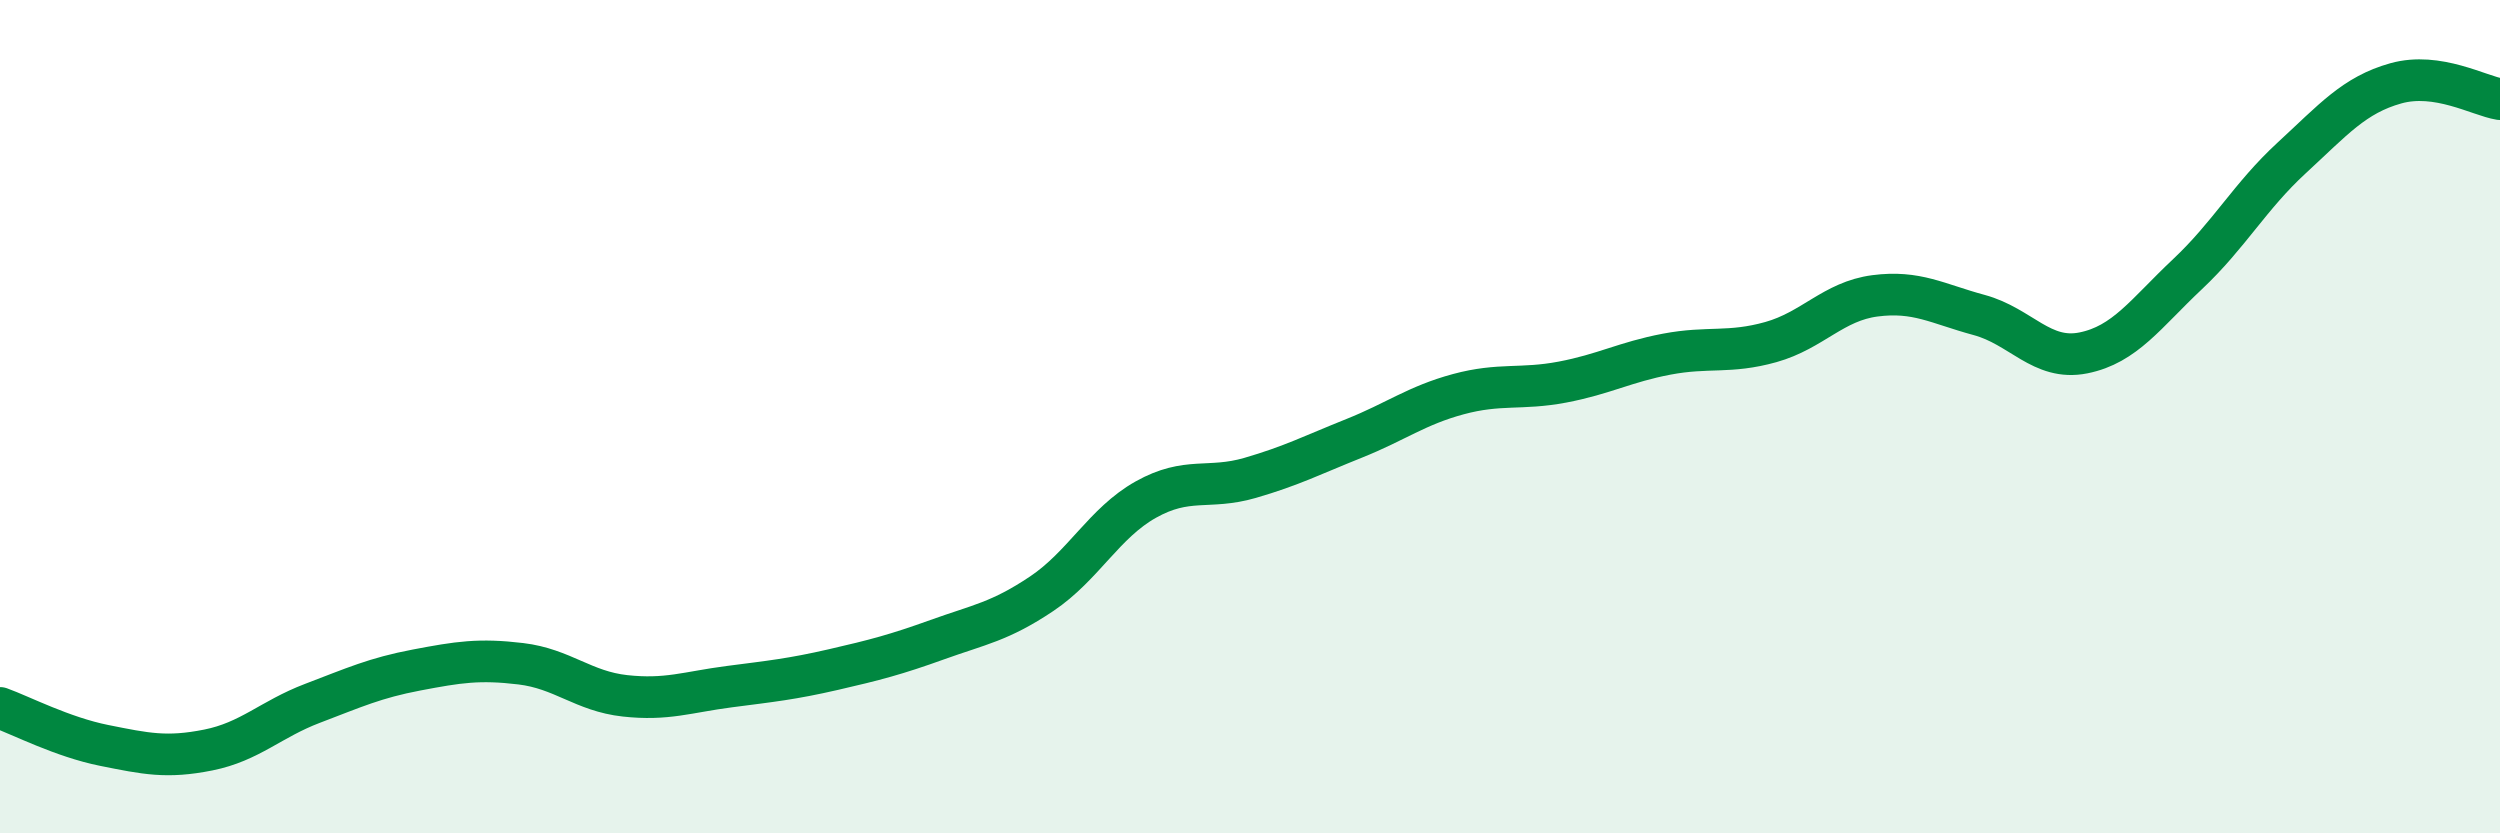
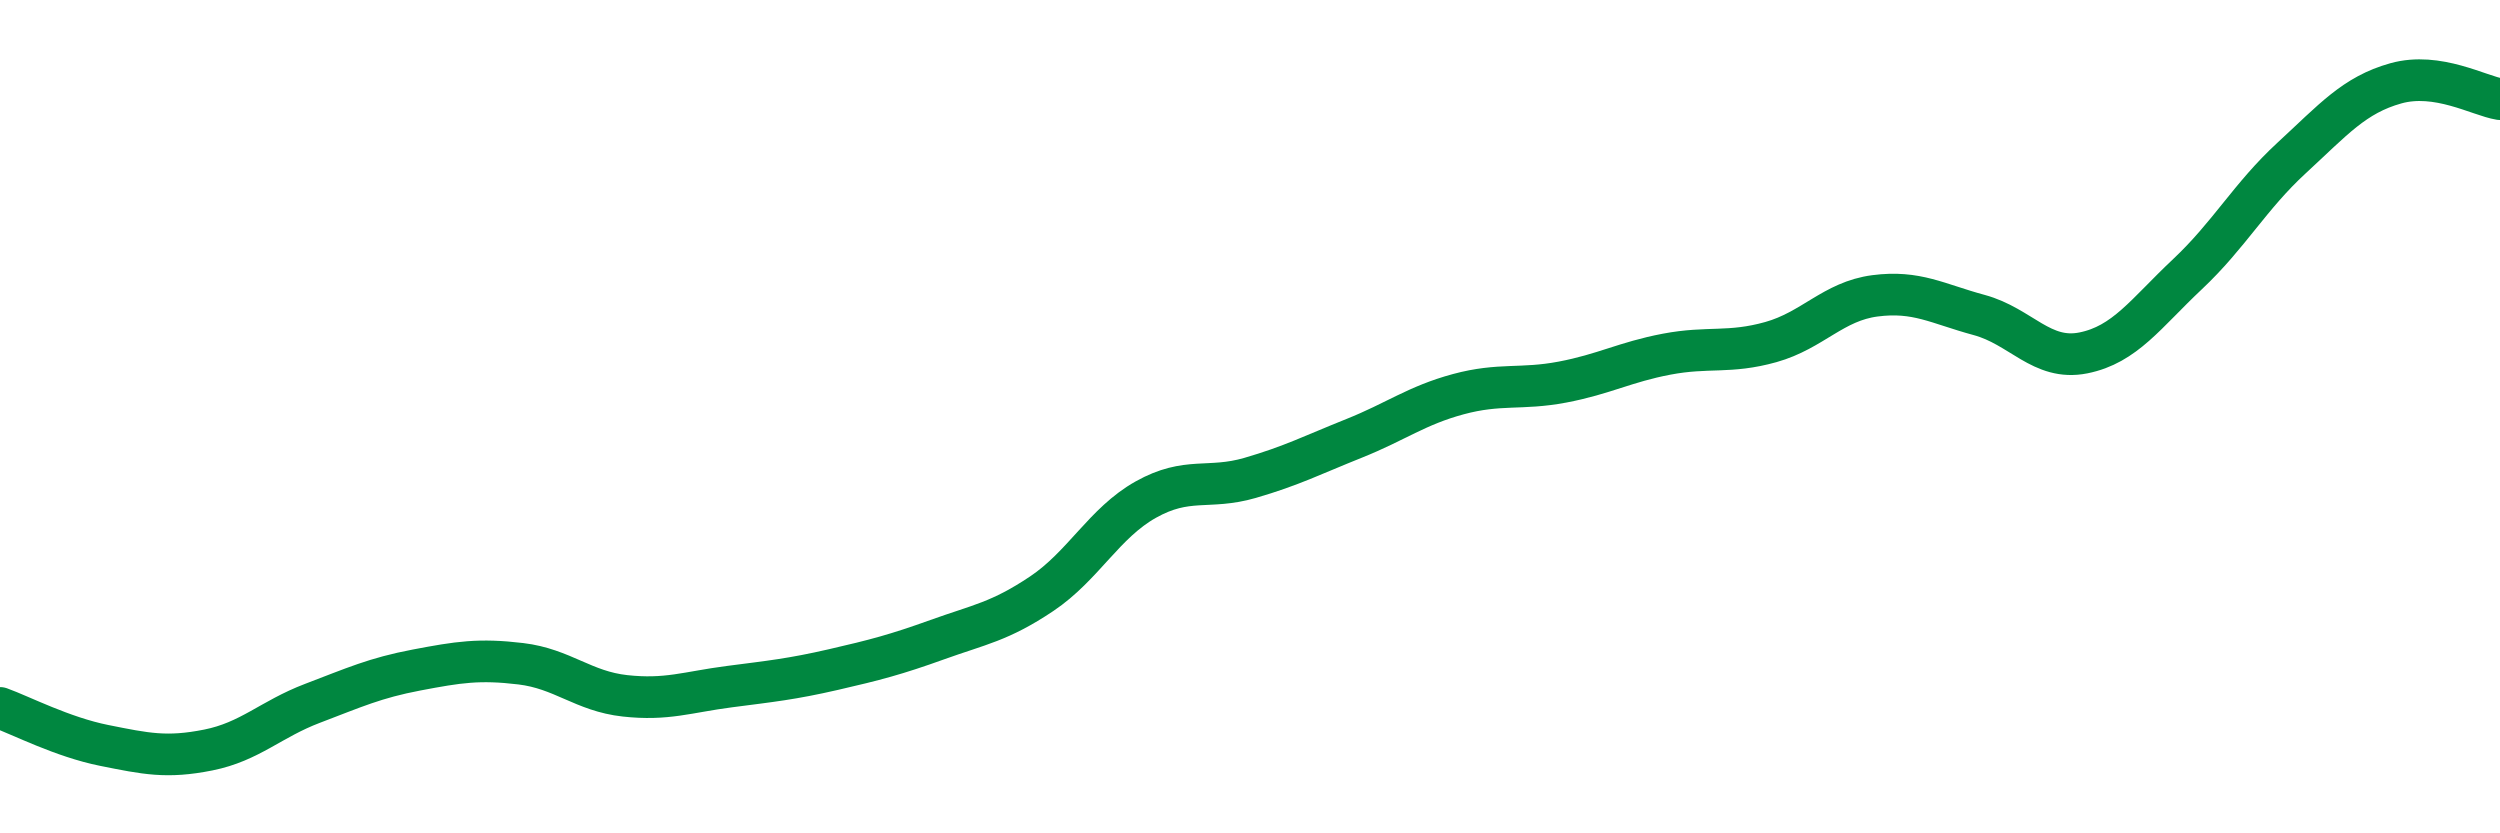
<svg xmlns="http://www.w3.org/2000/svg" width="60" height="20" viewBox="0 0 60 20">
-   <path d="M 0,16.99 C 0.5,17.17 1.5,17.69 2.5,17.89 C 3.5,18.09 4,18.2 5,18 C 6,17.8 6.5,17.26 7.5,16.88 C 8.5,16.5 9,16.27 10,16.08 C 11,15.89 11.5,15.81 12.5,15.93 C 13.5,16.05 14,16.59 15,16.7 C 16,16.81 16.5,16.61 17.5,16.48 C 18.5,16.35 19,16.3 20,16.07 C 21,15.84 21.5,15.71 22.5,15.35 C 23.5,14.99 24,14.92 25,14.25 C 26,13.58 26.5,12.55 27.5,11.99 C 28.5,11.43 29,11.76 30,11.47 C 31,11.18 31.5,10.92 32.5,10.52 C 33.5,10.12 34,9.73 35,9.46 C 36,9.19 36.5,9.36 37.5,9.17 C 38.5,8.98 39,8.69 40,8.5 C 41,8.31 41.5,8.49 42.5,8.21 C 43.5,7.93 44,7.23 45,7.1 C 46,6.97 46.5,7.29 47.5,7.56 C 48.5,7.83 49,8.67 50,8.47 C 51,8.27 51.5,7.52 52.5,6.58 C 53.5,5.64 54,4.71 55,3.79 C 56,2.87 56.5,2.28 57.5,2 C 58.5,1.72 59.5,2.3 60,2.38L60 20L0 20Z" fill="#008740" opacity="0.1" stroke-linecap="round" stroke-linejoin="round" />
  <path d="M 0,16.99 C 0.5,17.17 1.5,17.69 2.5,17.89 C 3.5,18.09 4,18.2 5,18 C 6,17.8 6.5,17.26 7.5,16.88 C 8.5,16.5 9,16.27 10,16.08 C 11,15.89 11.5,15.81 12.5,15.93 C 13.5,16.05 14,16.59 15,16.7 C 16,16.81 16.5,16.61 17.5,16.48 C 18.5,16.35 19,16.3 20,16.07 C 21,15.84 21.5,15.71 22.5,15.35 C 23.5,14.99 24,14.92 25,14.25 C 26,13.58 26.5,12.55 27.5,11.99 C 28.5,11.43 29,11.76 30,11.47 C 31,11.18 31.5,10.92 32.5,10.52 C 33.5,10.12 34,9.73 35,9.46 C 36,9.19 36.5,9.36 37.5,9.17 C 38.5,8.98 39,8.69 40,8.5 C 41,8.31 41.5,8.49 42.5,8.21 C 43.5,7.93 44,7.23 45,7.1 C 46,6.97 46.5,7.29 47.5,7.56 C 48.5,7.83 49,8.67 50,8.47 C 51,8.27 51.5,7.52 52.5,6.58 C 53.5,5.64 54,4.71 55,3.79 C 56,2.87 56.5,2.28 57.5,2 C 58.5,1.72 59.5,2.3 60,2.38" stroke="#008740" stroke-width="1" fill="none" stroke-linecap="round" stroke-linejoin="round" />
</svg>